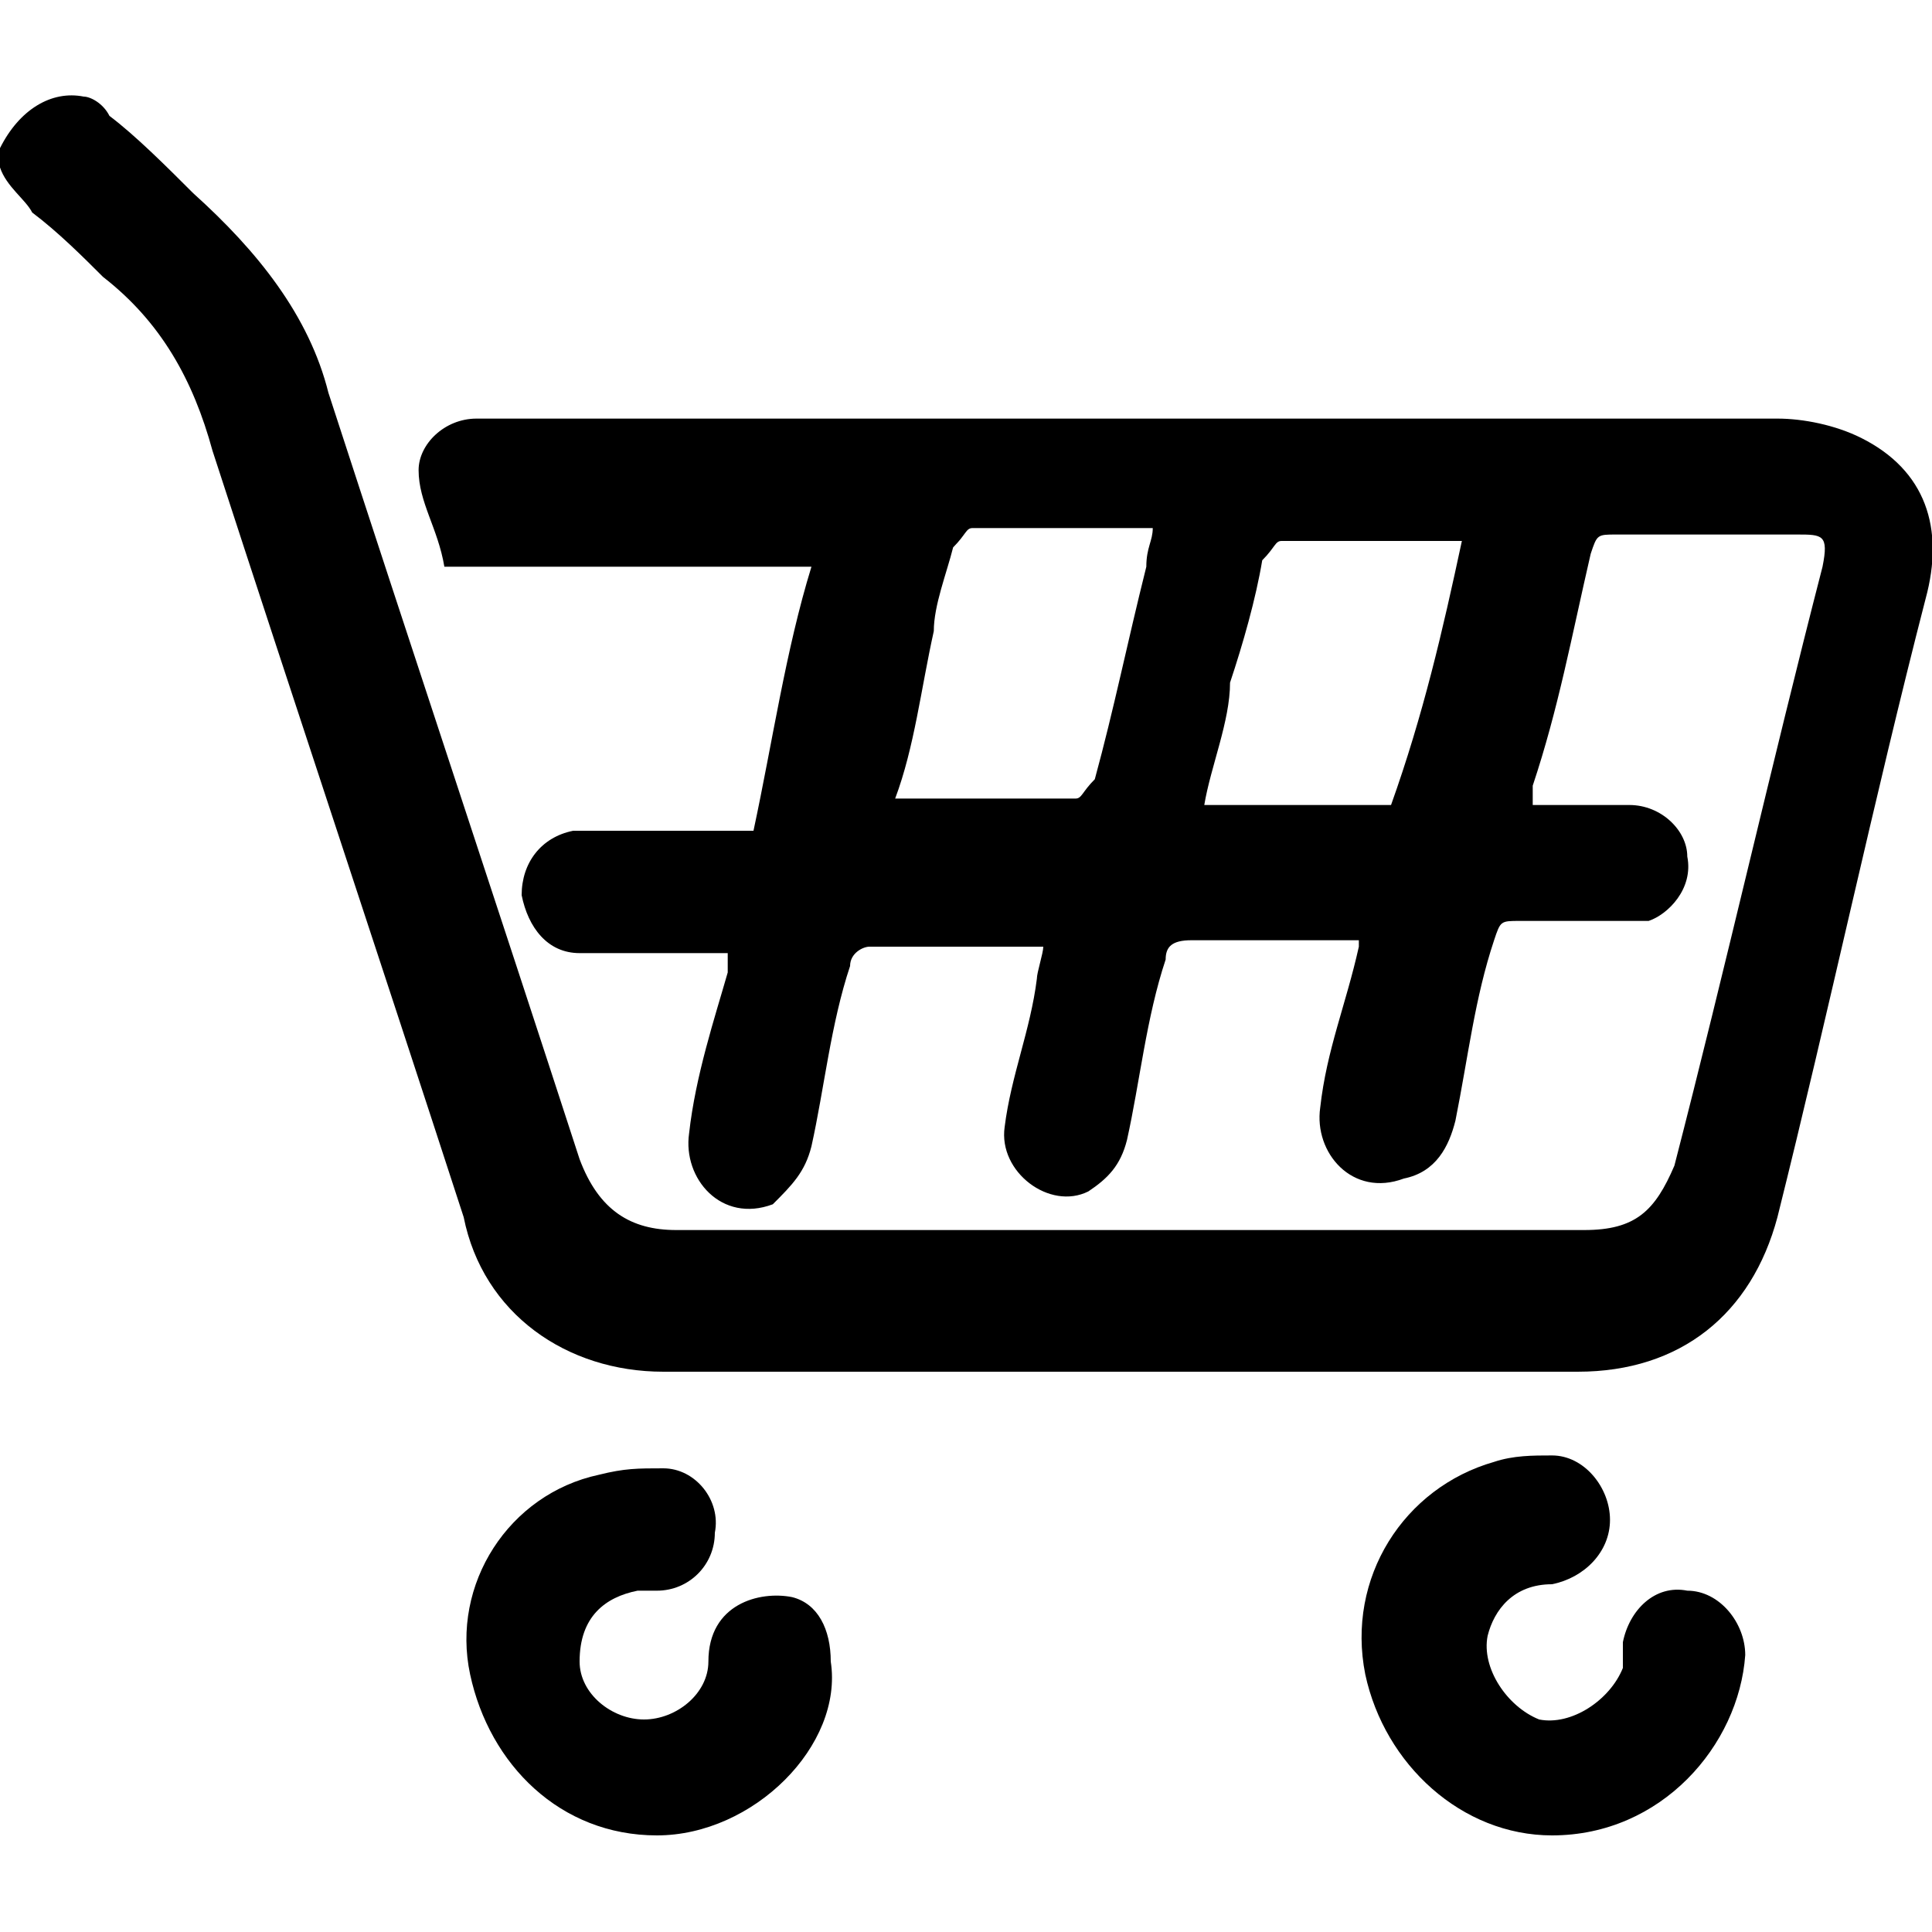
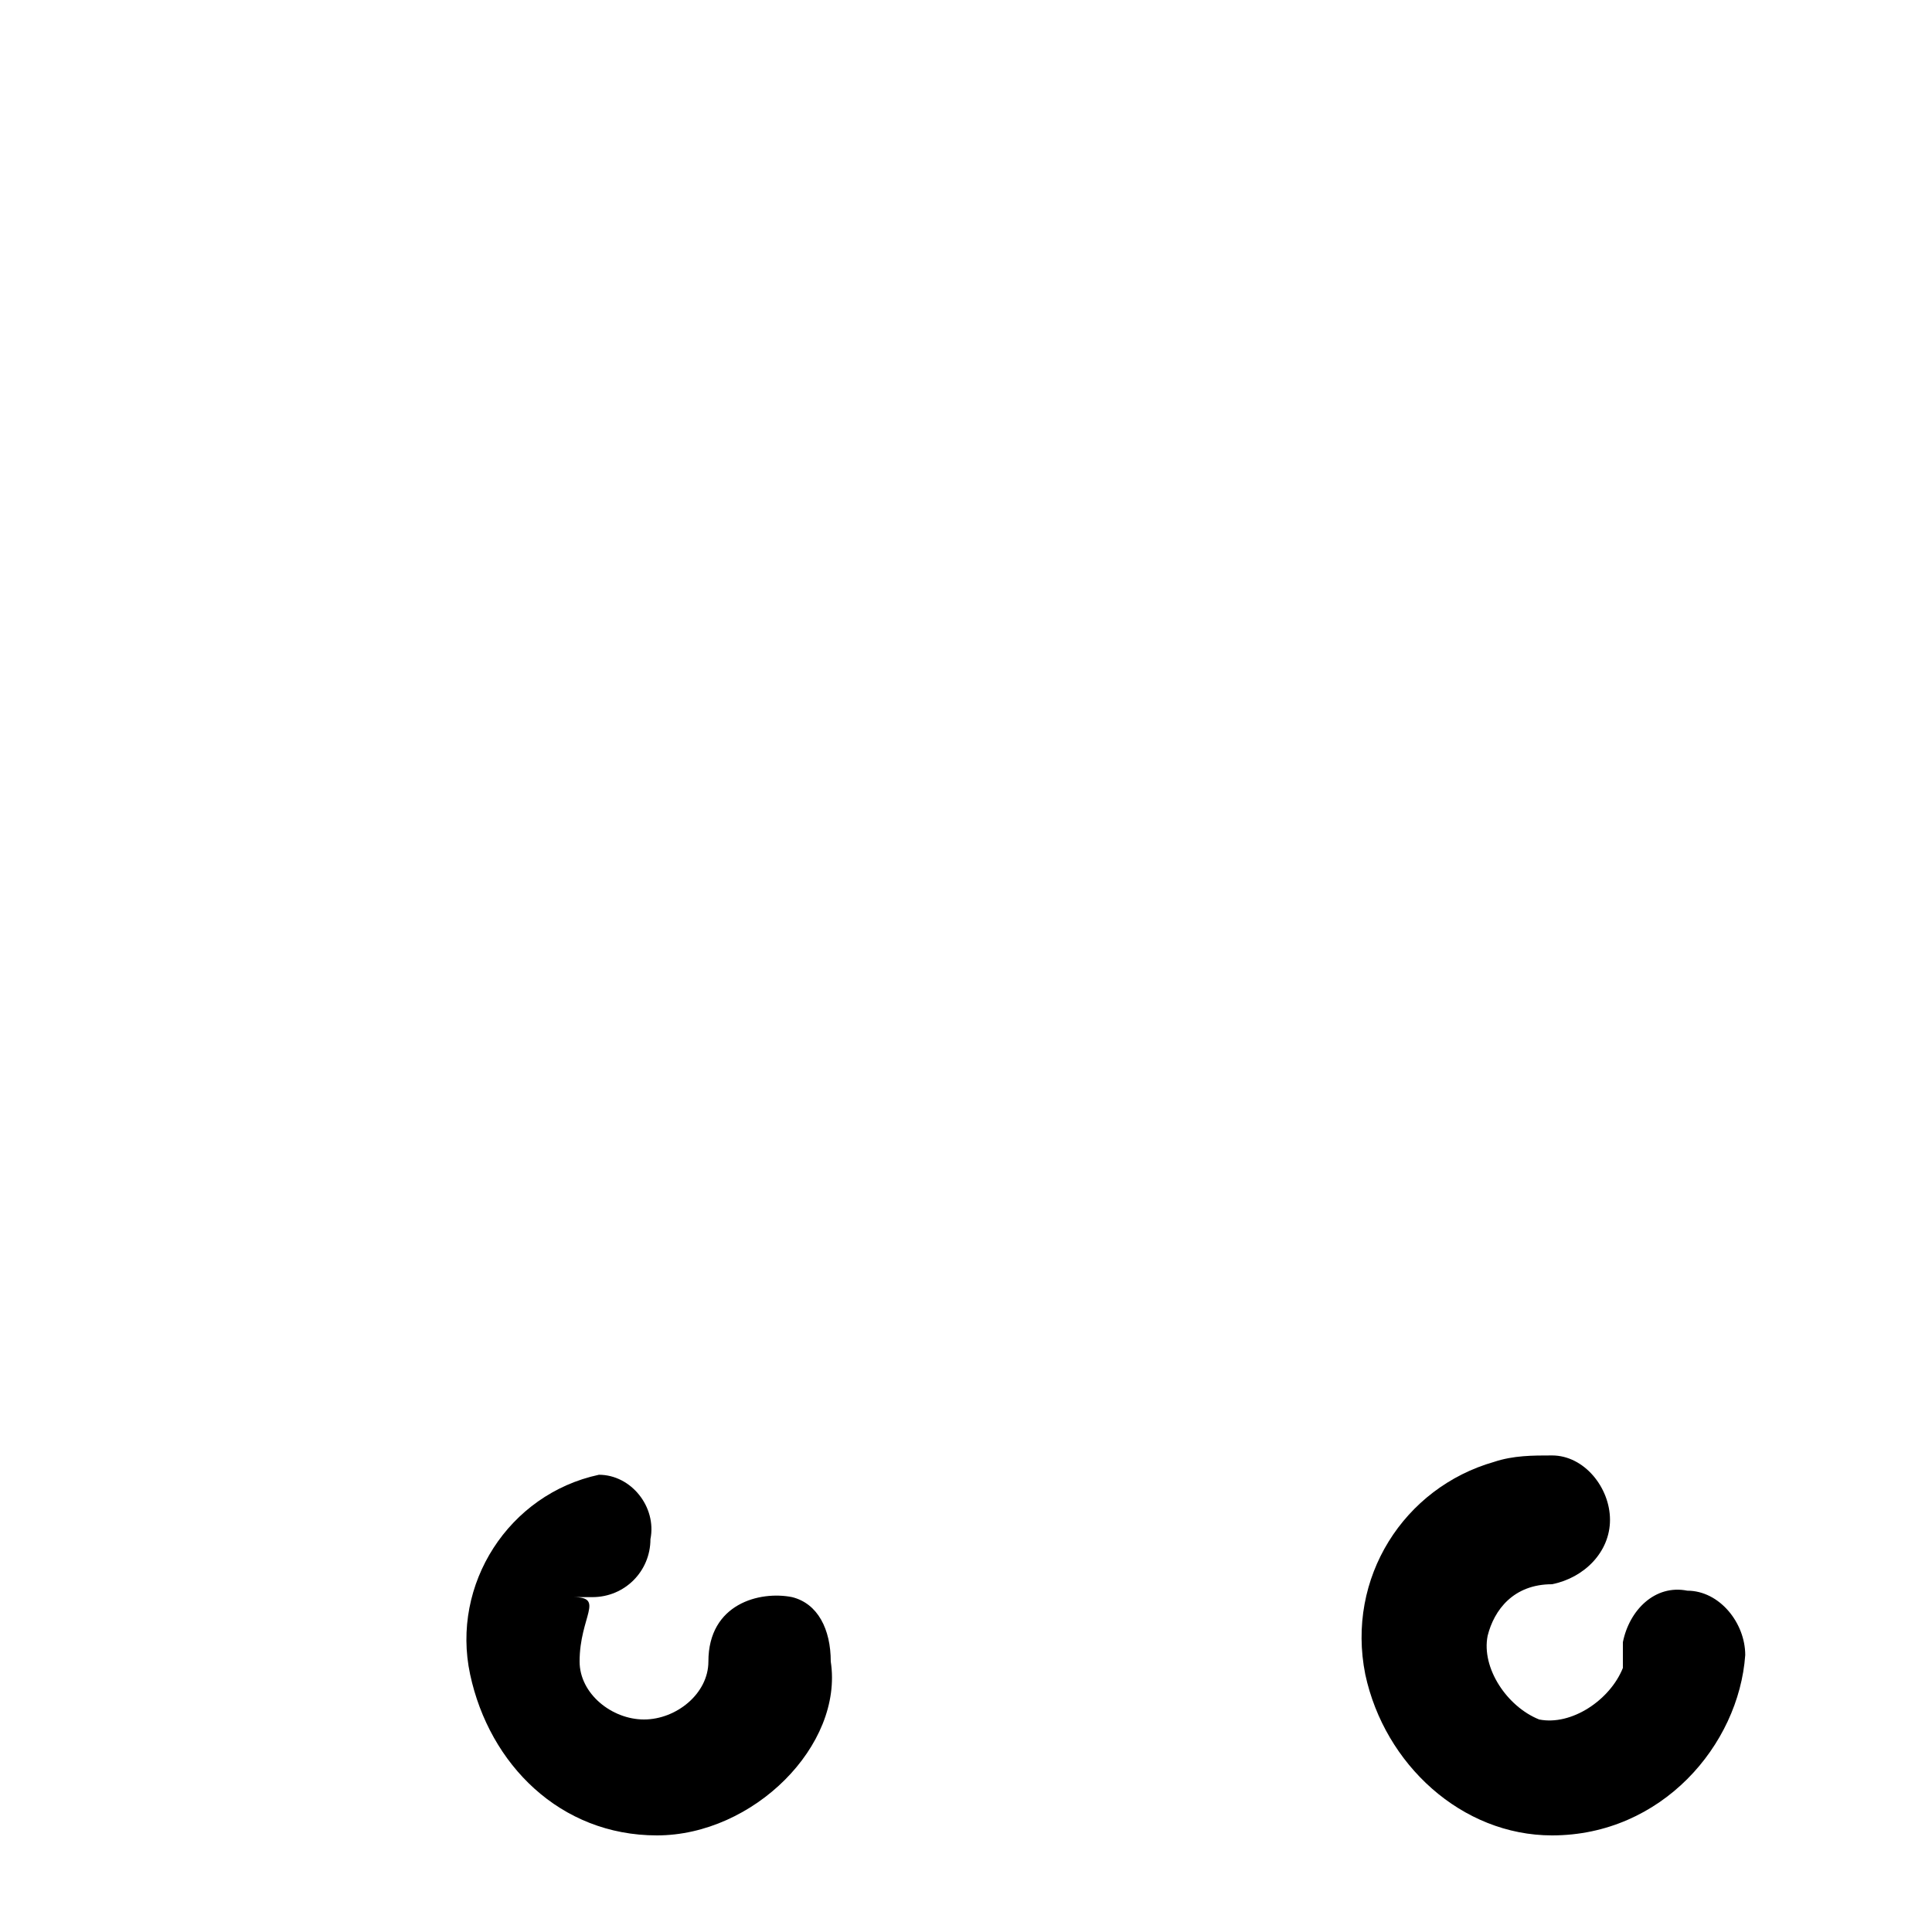
<svg xmlns="http://www.w3.org/2000/svg" version="1.1" id="Слой_1" x="0px" y="0px" viewBox="0 0 30 30" style="enable-background:new 0 0 30 30;" xml:space="preserve">
  <g>
-     <path d="M0,2.3c0.3-0.6,0.8-0.9,1.3-0.8c0.1,0,0.3,0.1,0.4,0.3C2.1,2.1,2.6,2.6,3,3c1,0.9,1.8,1.9,2.1,3.1c1.3,4,2.6,7.9,3.9,11.9   c0.3,0.8,0.8,1.1,1.5,1.1c4.6,0,9.4,0,14.1,0c0.8,0,1.1-0.3,1.4-1c0.8-3.1,1.5-6.2,2.3-9.3c0.1-0.5,0-0.5-0.4-0.5   c-0.9,0-1.9,0-2.8,0c-0.3,0-0.3,0-0.4,0.3c-0.3,1.3-0.5,2.4-0.9,3.6c0,0.1,0,0.1,0,0.3c0.5,0,1,0,1.5,0c0.5,0,0.9,0.4,0.9,0.8   c0.1,0.5-0.3,0.9-0.6,1c-0.1,0-0.4,0-0.5,0c-0.5,0-1,0-1.5,0c-0.3,0-0.3,0-0.4,0.3c-0.3,0.9-0.4,1.8-0.6,2.8   c-0.1,0.4-0.3,0.8-0.8,0.9c-0.8,0.3-1.4-0.4-1.3-1.1c0.1-0.9,0.4-1.6,0.6-2.5v-0.1c-0.1,0-0.3,0-0.3,0c-0.8,0-1.5,0-2.3,0   c-0.3,0-0.4,0.1-0.4,0.3c-0.3,0.9-0.4,1.9-0.6,2.8c-0.1,0.4-0.3,0.6-0.6,0.8c-0.6,0.3-1.4-0.3-1.3-1c0.1-0.8,0.4-1.5,0.5-2.3   c0-0.1,0.1-0.4,0.1-0.5c-0.5,0-0.9,0-1.3,0c-0.5,0-0.9,0-1.4,0c-0.1,0-0.3,0.1-0.3,0.3c-0.3,0.9-0.4,1.9-0.6,2.8   c-0.1,0.4-0.3,0.6-0.6,0.9c-0.8,0.3-1.4-0.4-1.3-1.1c0.1-0.9,0.4-1.8,0.6-2.5c0,0,0-0.1,0-0.3c-0.1,0-0.3,0-0.5,0   c-0.6,0-1.1,0-1.8,0c-0.5,0-0.8-0.4-0.9-0.9c0-0.5,0.3-0.9,0.8-1c0.1,0,0.3,0,0.4,0c0.8,0,1.5,0,2.4,0c0.3-1.4,0.5-2.8,0.9-4.1   c-0.1,0-0.3,0-0.4,0c-1.6,0-3.1,0-4.8,0c-0.1,0-0.4,0-0.5,0C6.8,8.2,6.5,7.8,6.5,7.3c0-0.4,0.4-0.8,0.9-0.8c0.4,0,0.8,0,1.1,0   c5.2,0,10.2,0,15.3,0c1.3,0,2.5,0,3.8,0c0.4,0,0.9,0.1,1.3,0.3c1,0.5,1.3,1.4,1,2.5c-0.8,3.1-1.5,6.4-2.3,9.6   c-0.4,1.5-1.5,2.4-3.1,2.4c-4.8,0-9.6,0-14.2,0c-1.5,0-2.8-0.9-3.1-2.4c-1.3-4-2.6-7.9-3.9-11.9C3,5.9,2.5,5,1.6,4.3   C1.3,4,0.9,3.6,0.5,3.3C0.4,3.1,0.1,2.9,0,2.6C0,2.5,0,2.4,0,2.3z M22.7,8.4C22.7,8.4,22.6,8.4,22.7,8.4c-1,0-1.9,0-2.8,0   c-0.1,0-0.1,0.1-0.3,0.3c-0.1,0.6-0.3,1.3-0.5,1.9c0,0.6-0.3,1.3-0.4,1.9c1,0,2,0,2.9,0C22.1,11.1,22.4,9.8,22.7,8.4z M13.9,12.4   c1,0,1.9,0,2.8,0c0.1,0,0.1-0.1,0.3-0.3c0.3-1.1,0.5-2.1,0.8-3.3c0-0.3,0.1-0.4,0.1-0.6c-1,0-1.9,0-2.8,0c-0.1,0-0.1,0.1-0.3,0.3   c-0.1,0.4-0.3,0.9-0.3,1.3C14.3,10.7,14.2,11.6,13.9,12.4z" />
-     <path d="M10.2,28.5c-1.5,0-2.6-1.1-2.9-2.5c-0.3-1.4,0.6-2.8,2-3.1c0.4-0.1,0.6-0.1,1-0.1c0.5,0,0.9,0.5,0.8,1   c0,0.5-0.4,0.9-0.9,0.9c-0.1,0-0.1,0-0.3,0C9.4,24.8,9,25.1,9,25.8c0,0.5,0.5,0.9,1,0.9s1-0.4,1-0.9c0-0.9,0.8-1.1,1.3-1   c0.4,0.1,0.6,0.5,0.6,1C13.1,27.1,11.7,28.5,10.2,28.5z" />
+     <path d="M10.2,28.5c-1.5,0-2.6-1.1-2.9-2.5c-0.3-1.4,0.6-2.8,2-3.1c0.5,0,0.9,0.5,0.8,1   c0,0.5-0.4,0.9-0.9,0.9c-0.1,0-0.1,0-0.3,0C9.4,24.8,9,25.1,9,25.8c0,0.5,0.5,0.9,1,0.9s1-0.4,1-0.9c0-0.9,0.8-1.1,1.3-1   c0.4,0.1,0.6,0.5,0.6,1C13.1,27.1,11.7,28.5,10.2,28.5z" />
    <path d="M24.1,28.5c-1.4,0-2.6-1.1-2.9-2.5c-0.3-1.5,0.6-2.9,2-3.3c0.3-0.1,0.6-0.1,0.9-0.1c0.5,0,0.9,0.5,0.9,1s-0.4,0.9-0.9,1   c-0.6,0-0.9,0.4-1,0.8c-0.1,0.5,0.3,1.1,0.8,1.3c0.5,0.1,1.1-0.3,1.3-0.8c0-0.1,0-0.3,0-0.4c0.1-0.5,0.5-0.9,1-0.8   c0.5,0,0.9,0.5,0.9,1C27,27.1,25.8,28.5,24.1,28.5z" />
  </g>
</svg>